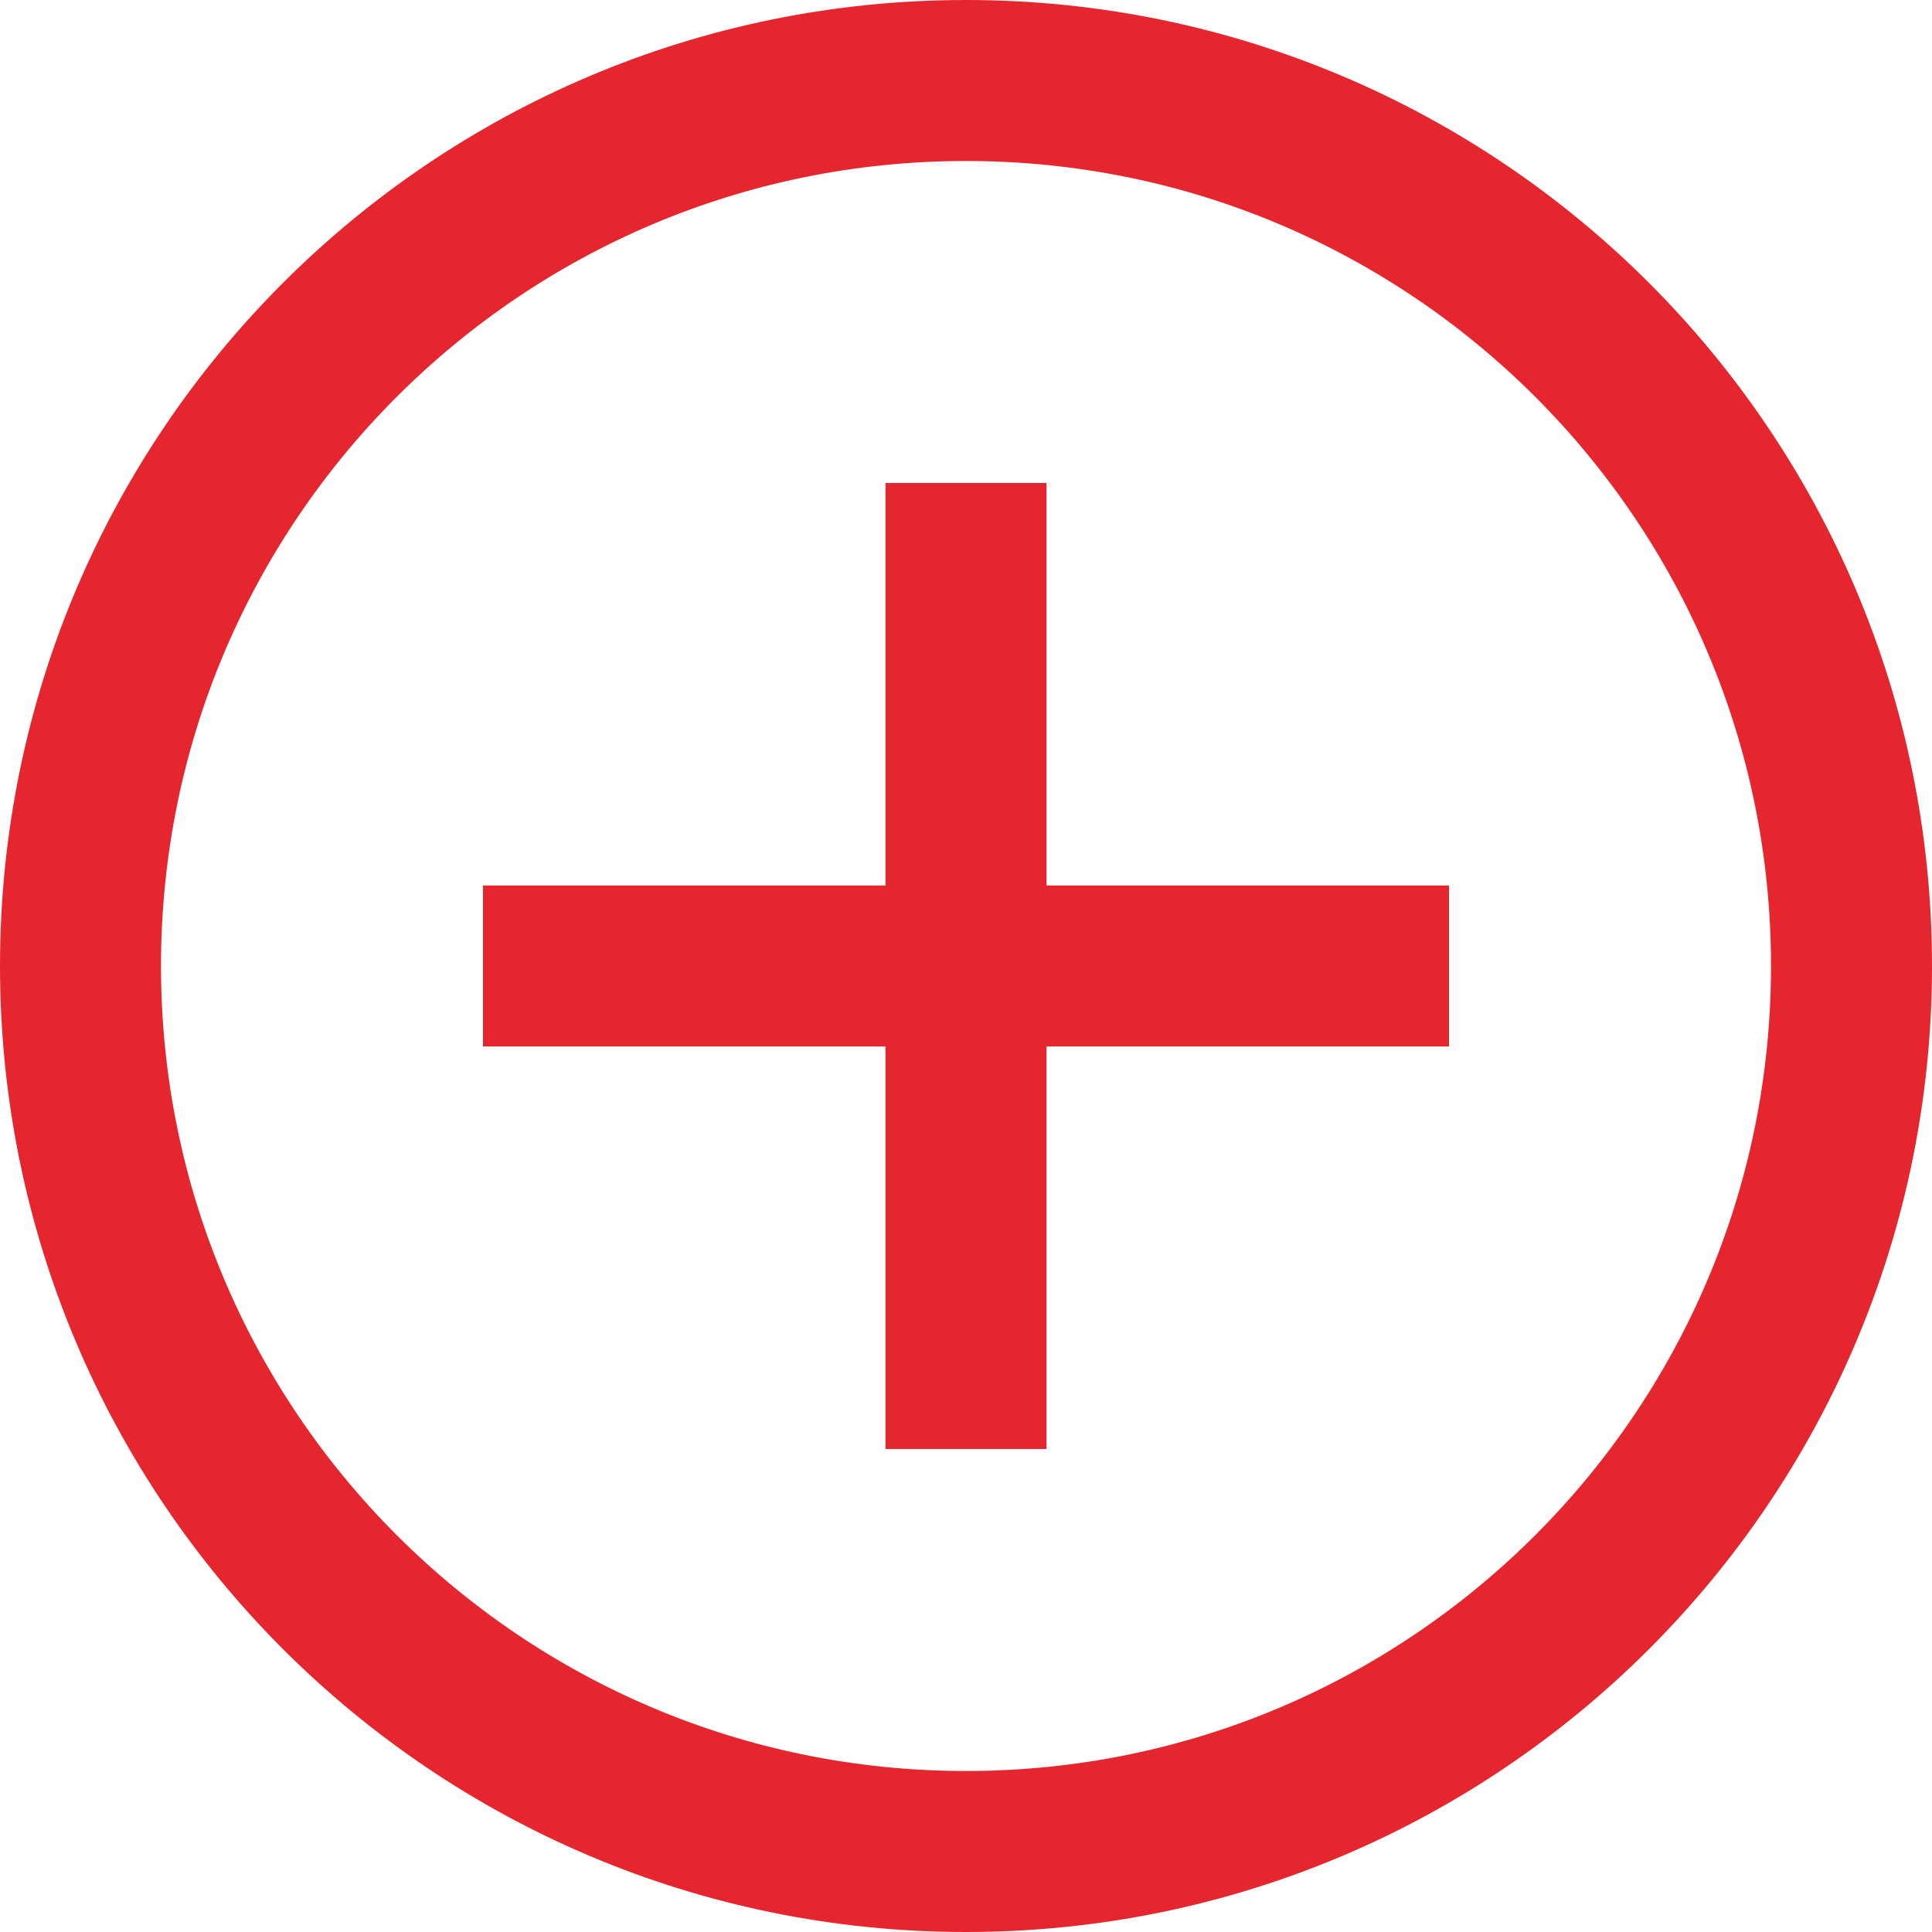
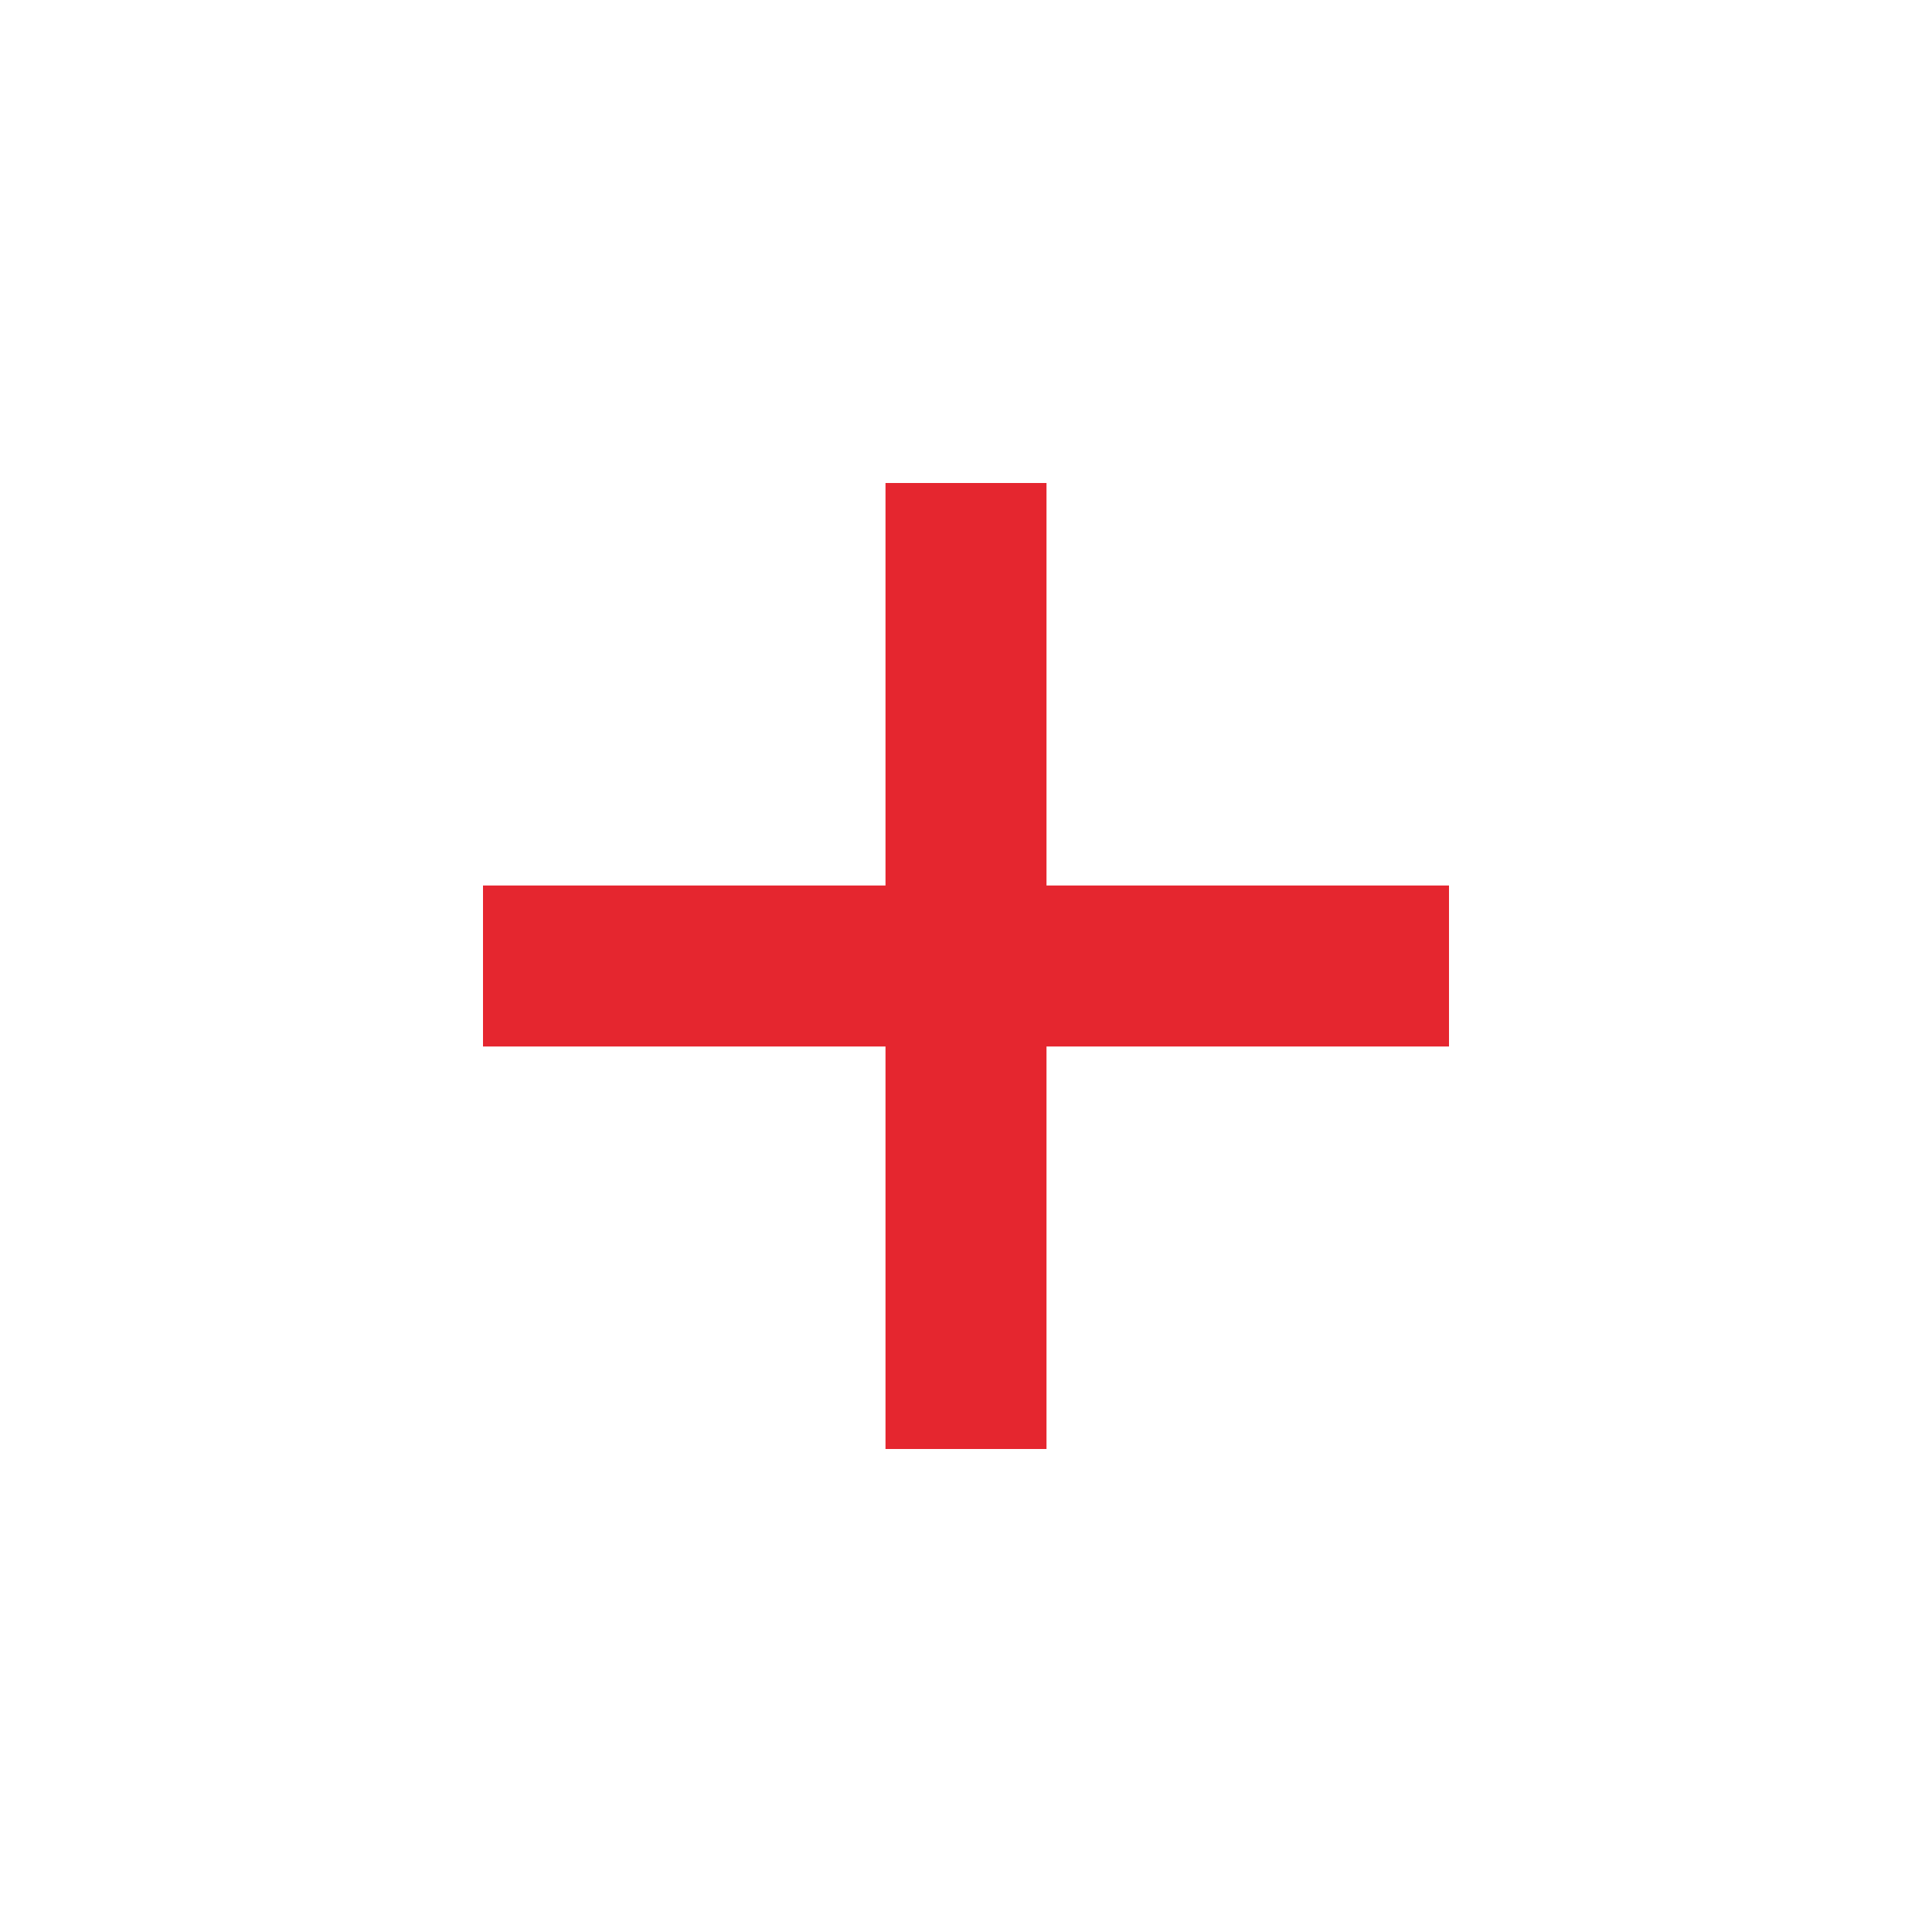
<svg xmlns="http://www.w3.org/2000/svg" width="24" height="24" viewBox="0 0 24 24" fill="none">
  <g clip-path="url(#clip0_2531_23288)">
    <path d="M12 7V17" stroke="#E5262F" stroke-width="2" stroke-miterlimit="10" stroke-linecap="square" />
    <path d="M17 12H7" stroke="#E5262F" stroke-width="2" stroke-miterlimit="10" stroke-linecap="square" />
-     <path d="M12 23C18.075 23 23 18.075 23 12C23 5.925 18.075 1 12 1C5.925 1 1 5.925 1 12C1 18.075 5.925 23 12 23Z" stroke="#E5262F" stroke-width="2" stroke-miterlimit="10" stroke-linecap="square" />
  </g>
  <defs>
    <clipPath id="clip0_2531_23288">
      <rect width="24" height="24" fill="white" />
    </clipPath>
  </defs>
</svg>